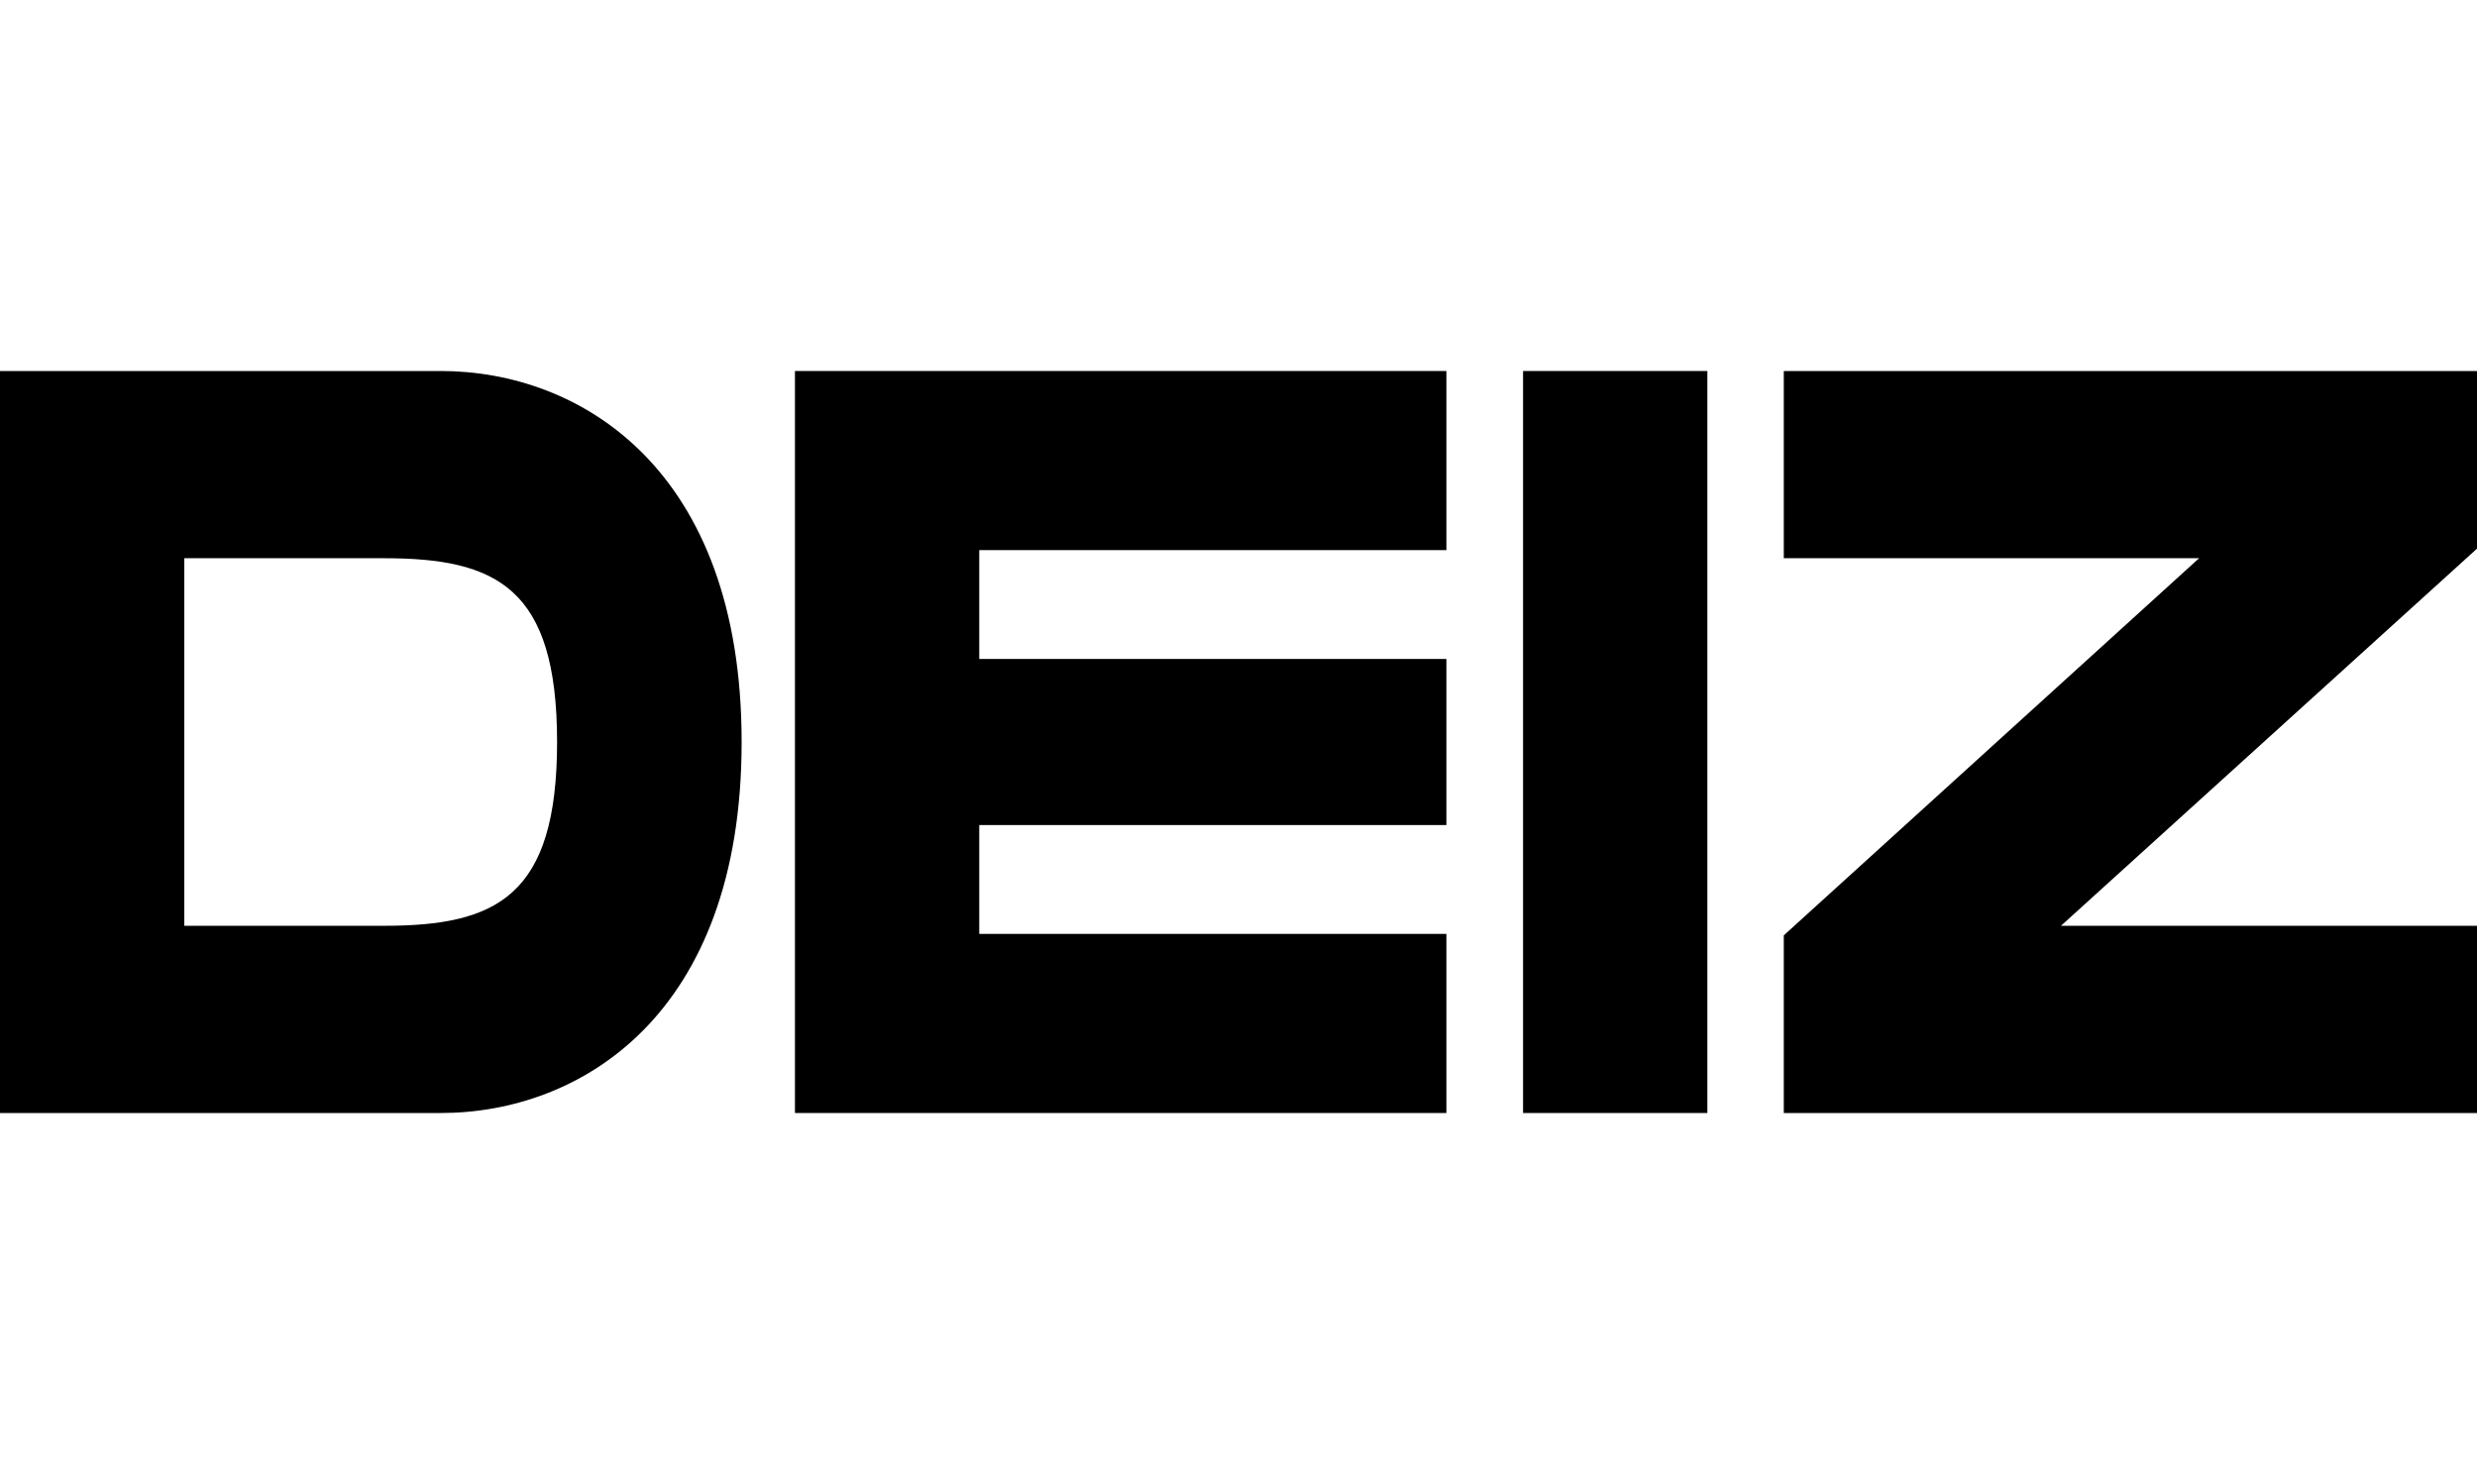
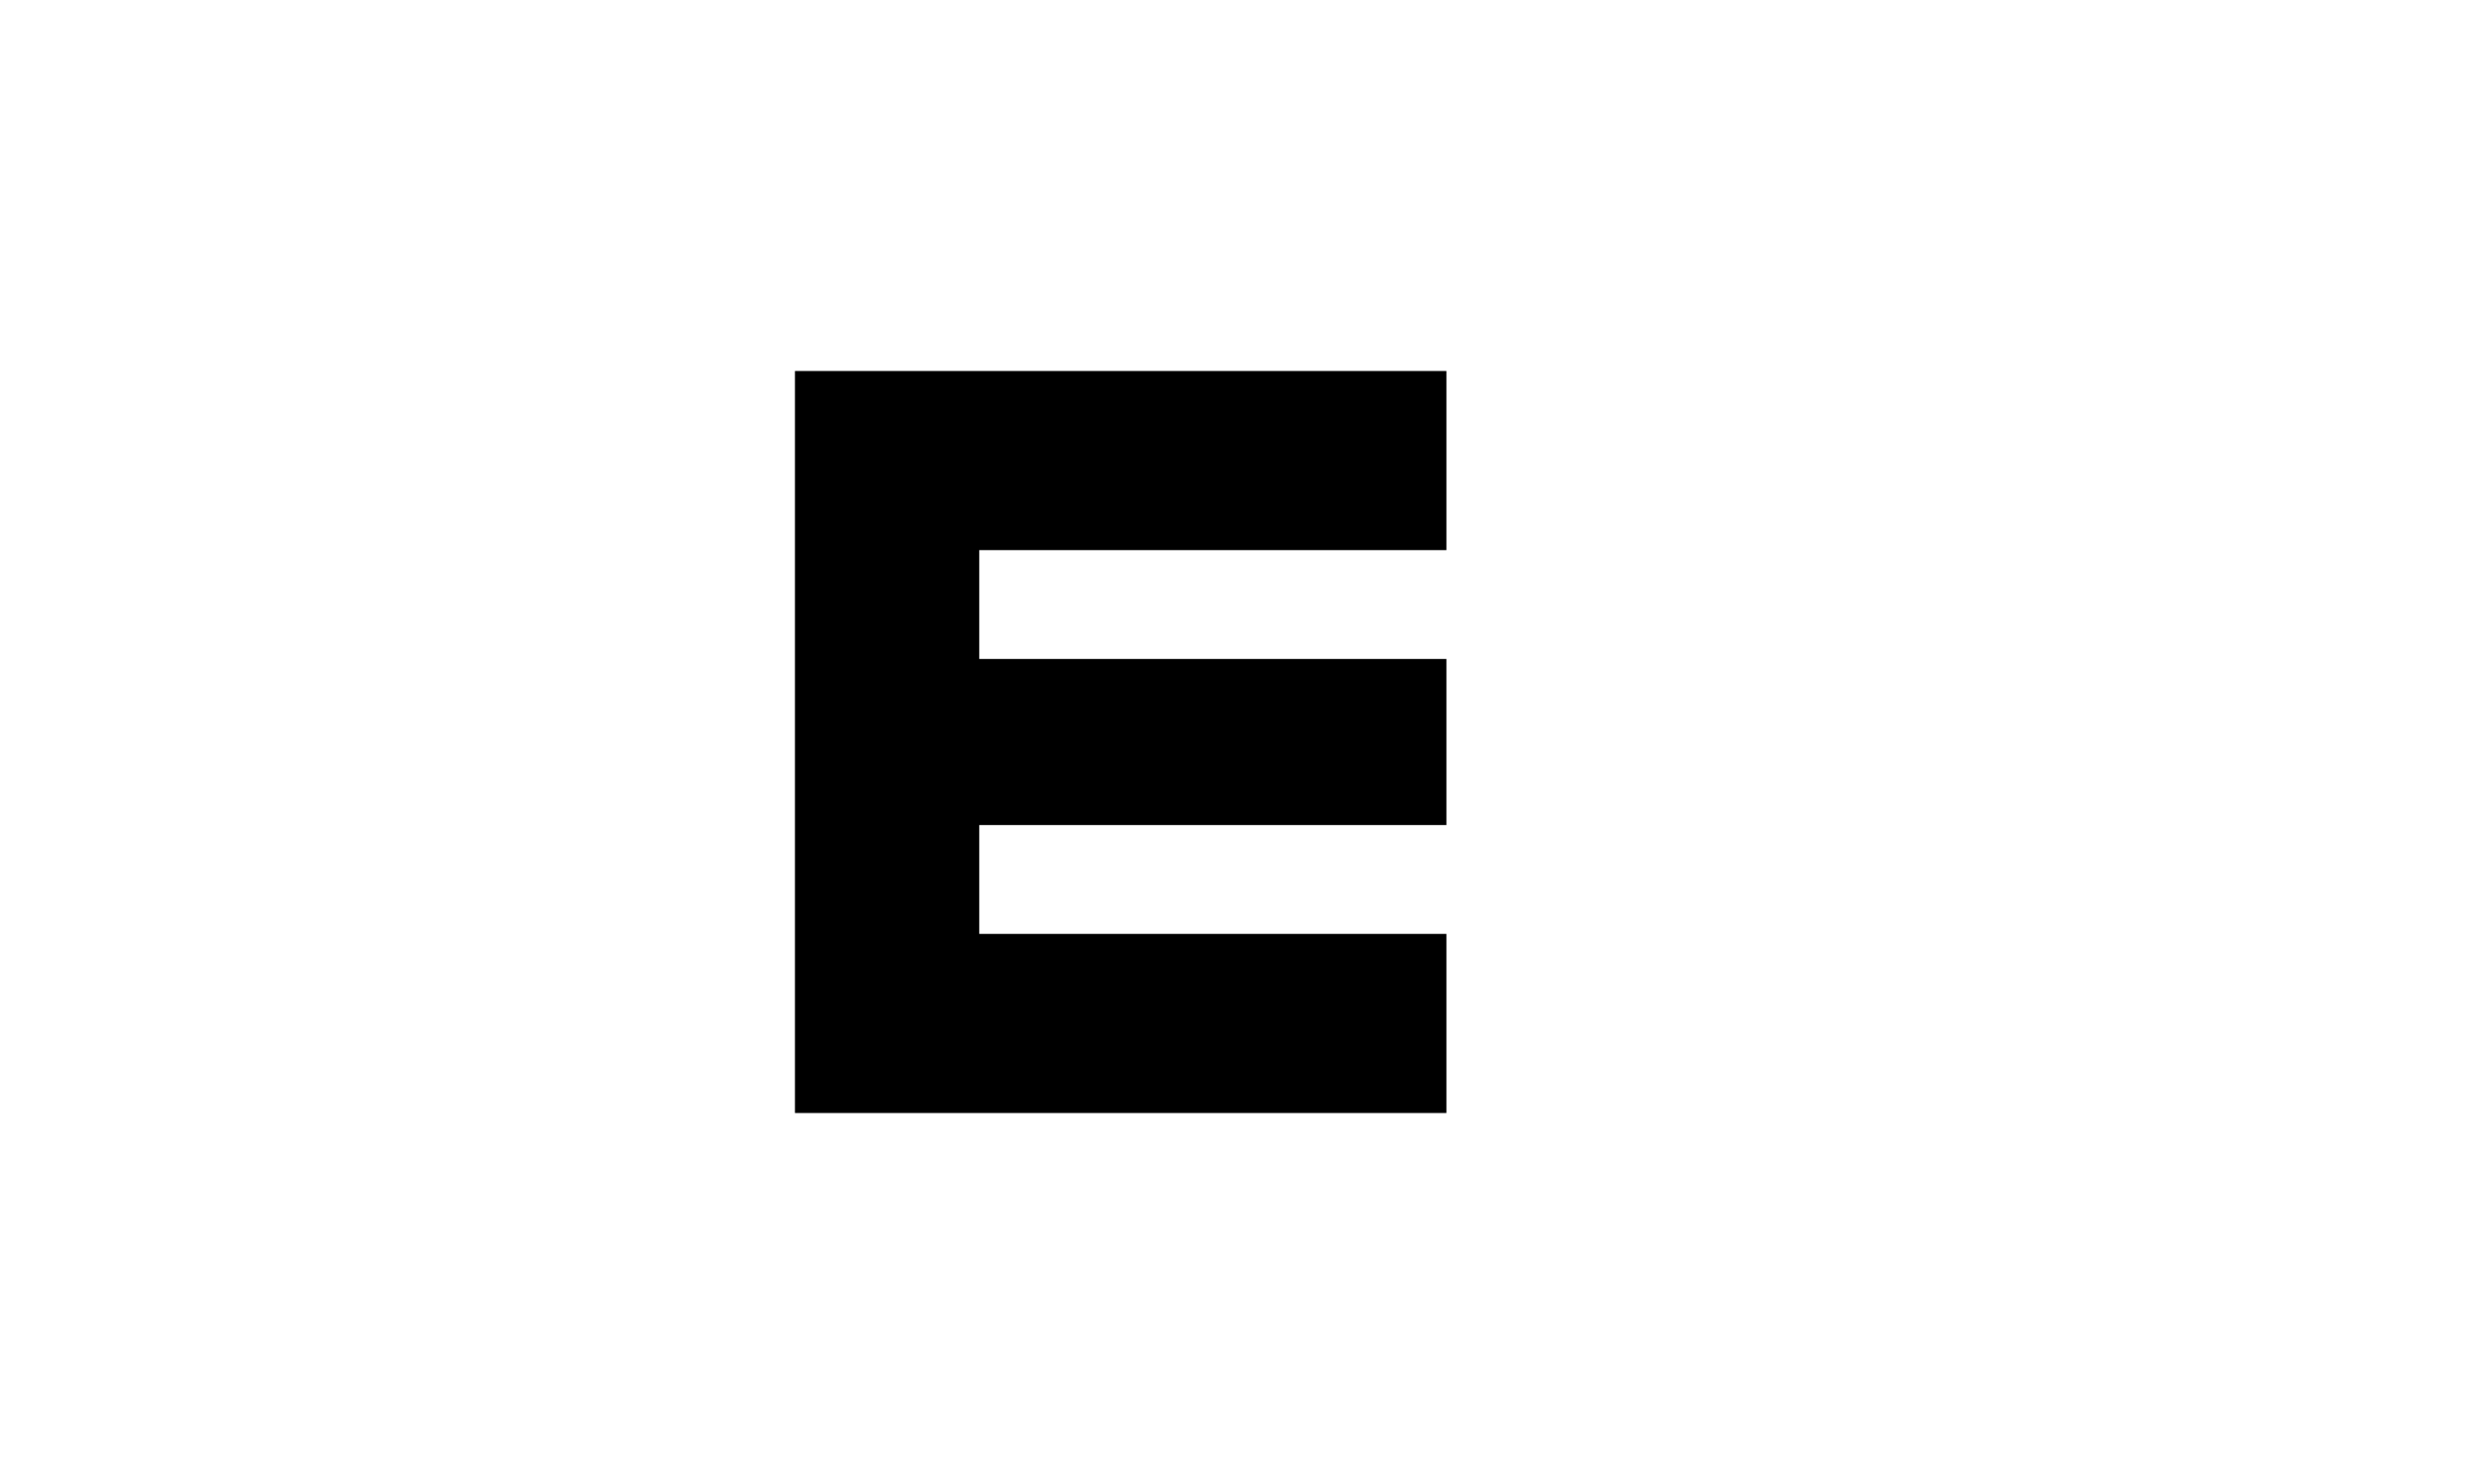
<svg xmlns="http://www.w3.org/2000/svg" width="1008" height="604" viewBox="0 0 1008 604" version="1.1" xml:space="preserve" style="fill-rule:evenodd;clip-rule:evenodd;stroke-linejoin:round;stroke-miterlimit:2;">
-   <path d="M179.4,151L0,151L0,453L179.4,453C235.9,453 301.8,413.5 301.8,302C301.8,190.6 235.9,151 179.4,151ZM75,227.2L156.3,227.2C202,227.2 226.7,239.1 226.7,302C226.7,364.9 202,376.8 156.3,376.8L75,376.8L75,227.2Z" style="fill-rule:nonzero;" />
  <path d="M323.5,453L588.6,453L588.6,380.1L398.5,380.1L398.5,335.8L588.6,335.8L588.6,268.2L398.5,268.2L398.5,223.9L588.6,223.9L588.6,151L323.5,151L323.5,453Z" style="fill-rule:nonzero;" />
-   <rect x="619.8" y="151" width="75" height="302" />
-   <path d="M1008,151L725.9,151L725.9,227.2L894.9,227.2L725.9,380.7L725.9,453L1008,453L1008,376.8L838.7,376.8L1008,223.3L1008,151Z" style="fill-rule:nonzero;" />
</svg>